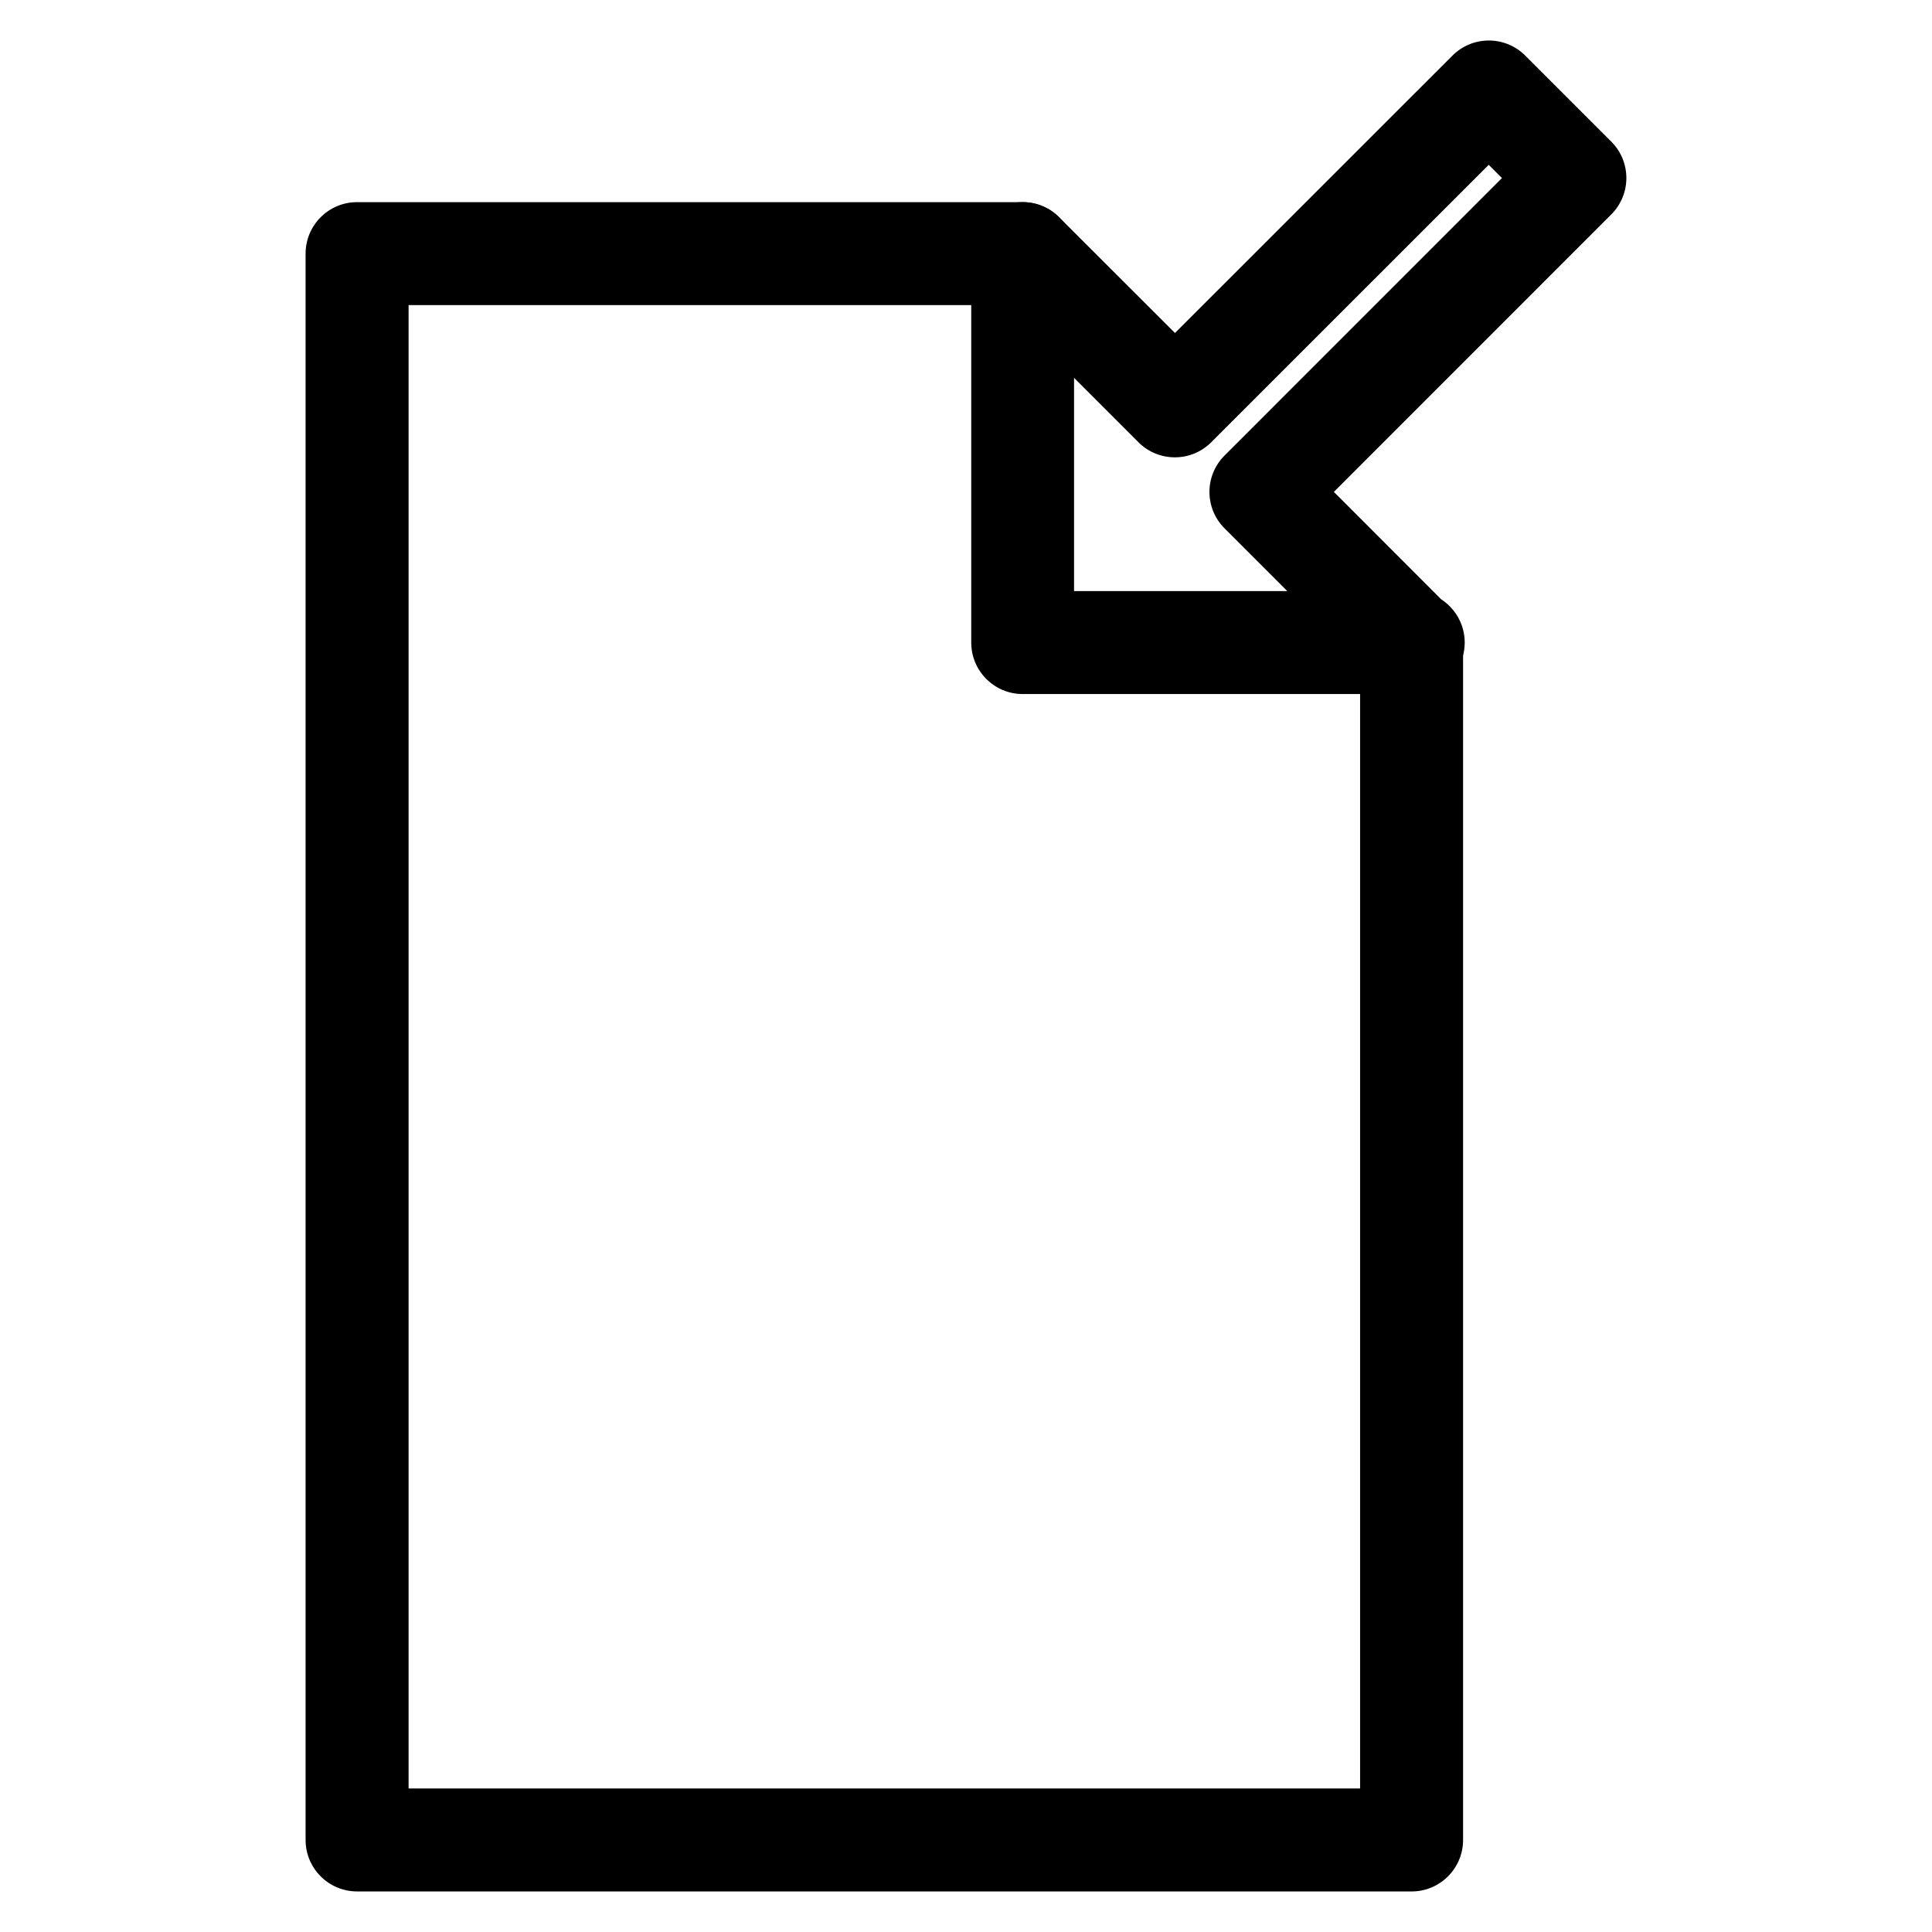
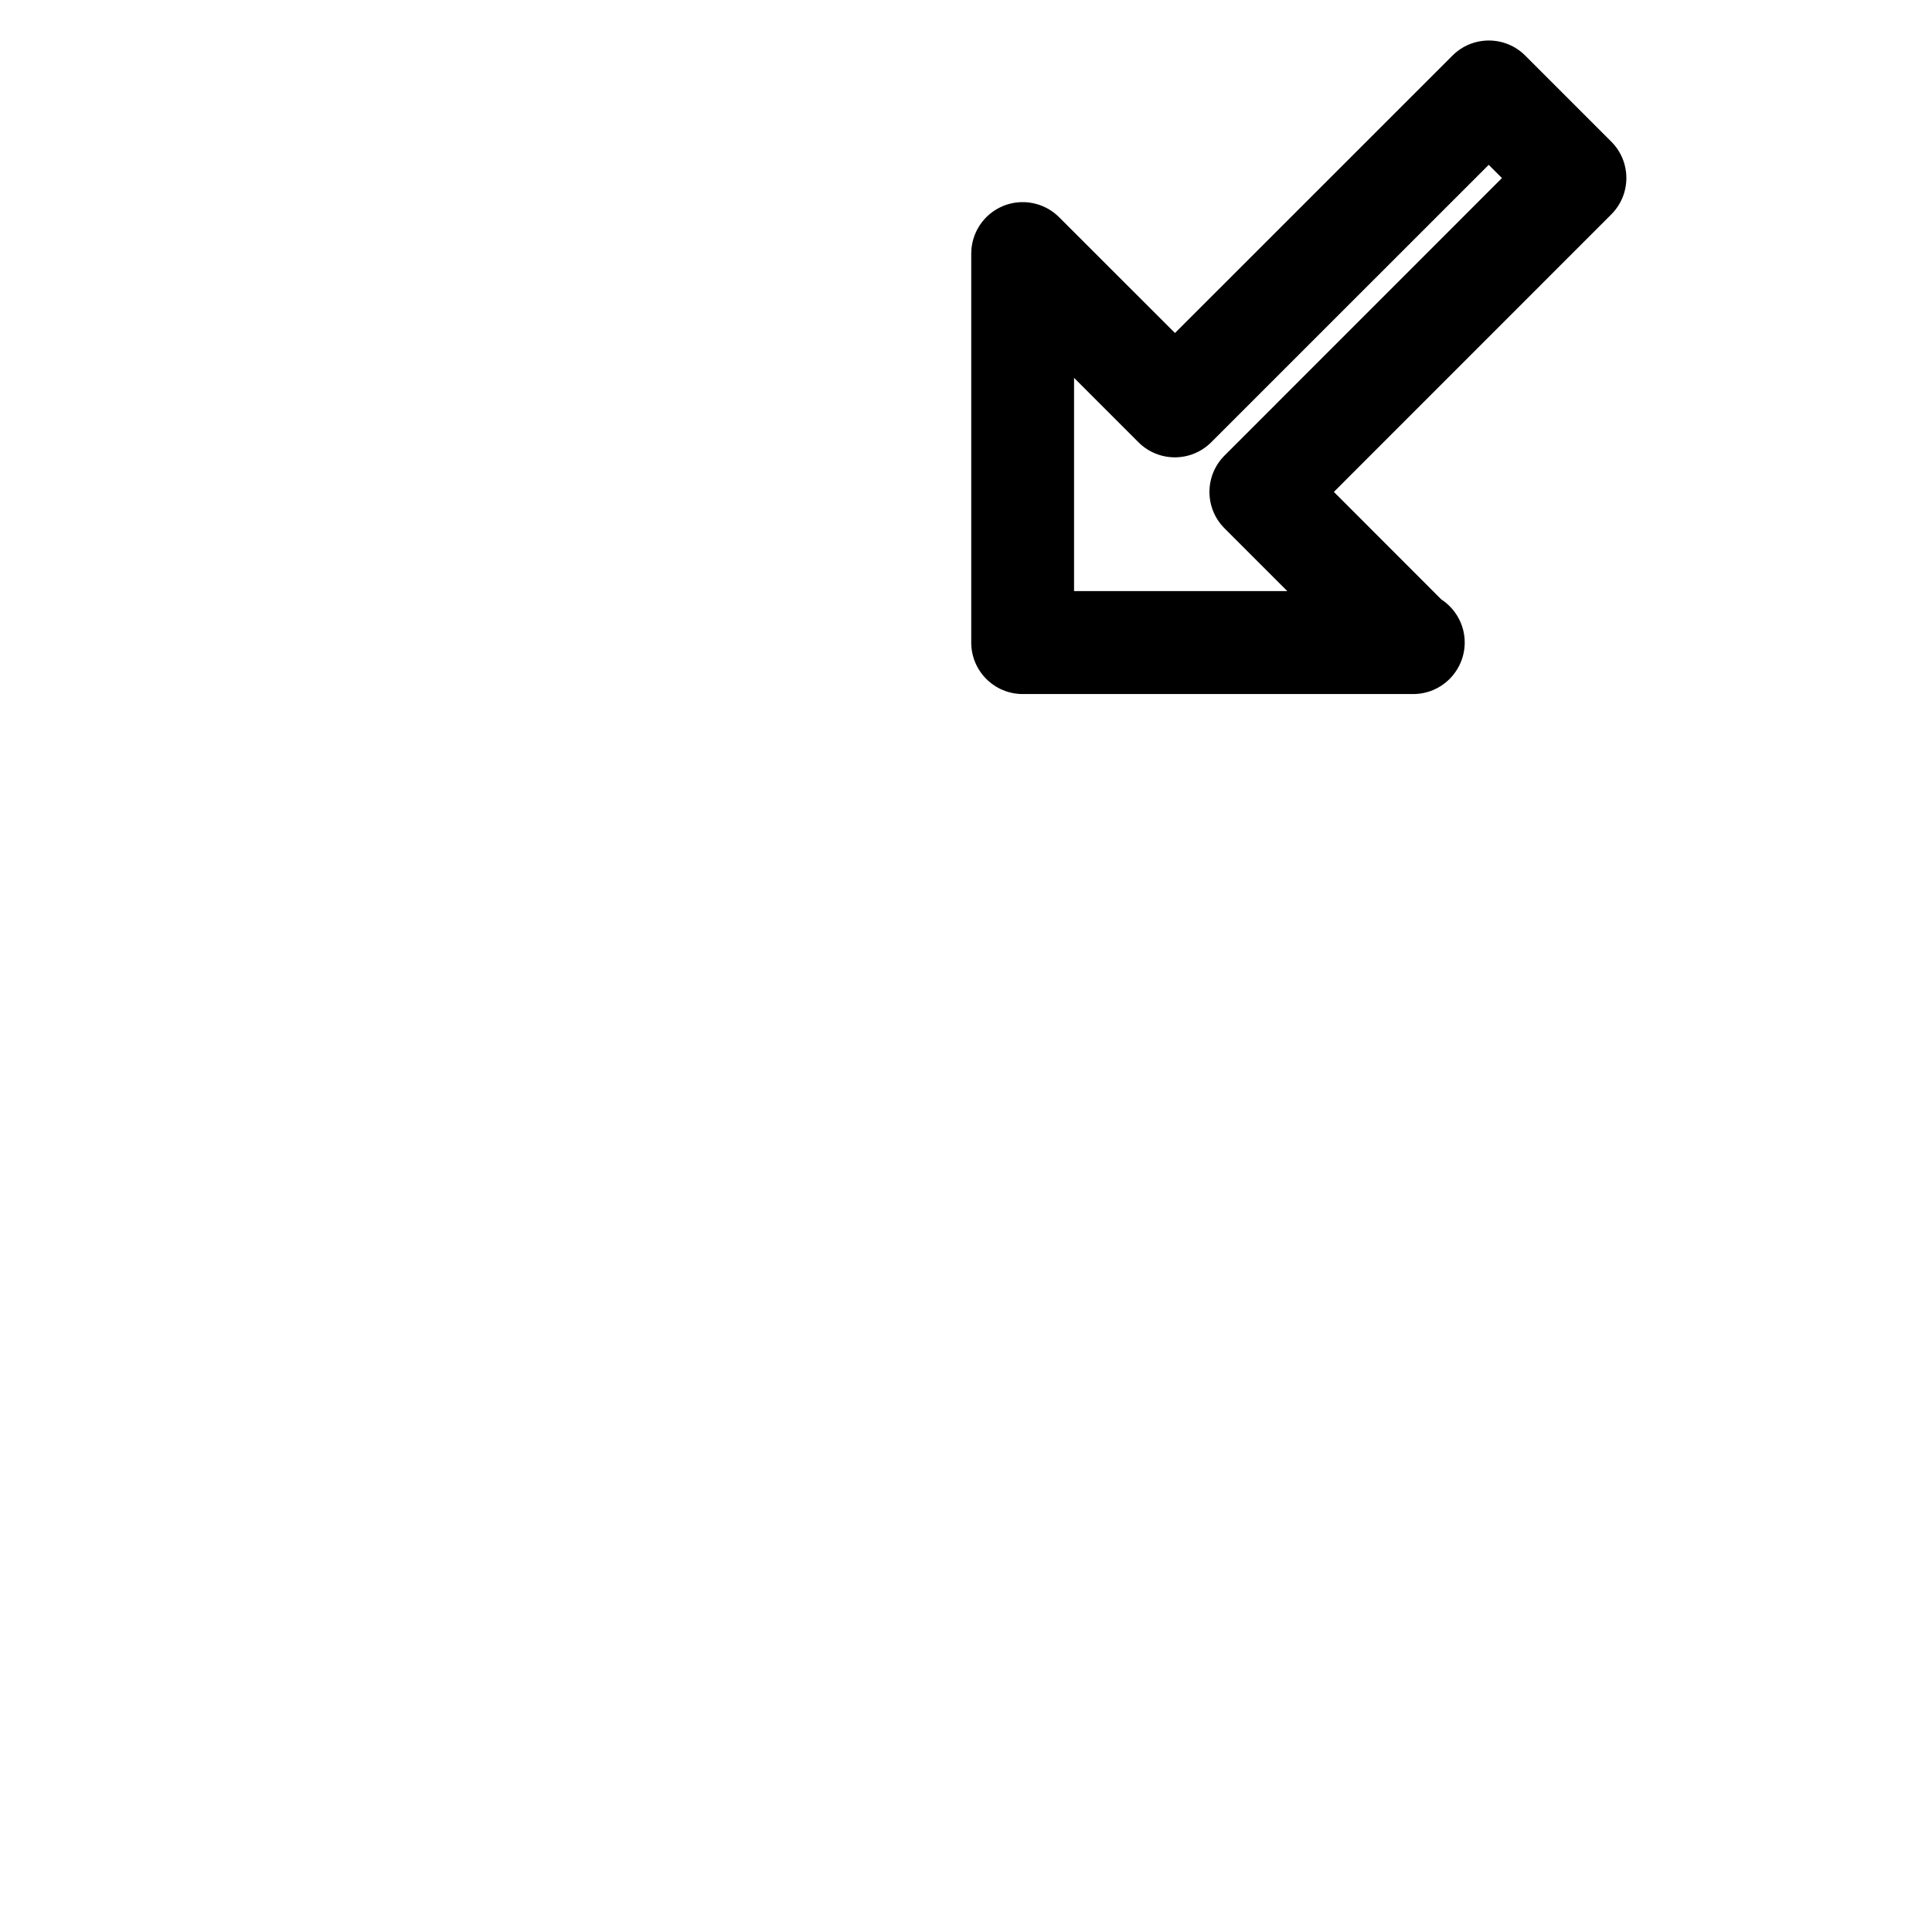
<svg xmlns="http://www.w3.org/2000/svg" fill="#000000" width="800px" height="800px" version="1.1" viewBox="144 144 512 512">
  <g>
-     <path d="m518.08 645.25h-279.45c-7.535 0-13.645-6.109-13.645-13.645v-420.39c0-7.535 6.109-13.645 13.645-13.645h176.38c7.535 0 13.645 6.109 13.645 13.645s-6.109 13.645-13.645 13.645h-162.73v393.1h252.16v-303.67c0-7.535 6.109-13.645 13.645-13.645s13.645 6.109 13.645 13.645v317.32c0 7.535-6.109 13.645-13.645 13.645z" />
    <path d="m518.52 327.93h-0.418-103.07c-7.535 0-13.645-6.109-13.645-13.645v-103.07c0-5.519 3.316-10.496 8.418-12.617 5.059-2.098 10.98-0.945 14.863 2.961l30.711 30.691 73.535-73.516c5.332-5.332 13.961-5.332 19.293 0l22.797 22.797c5.332 5.332 5.332 13.961 0 19.293l-73.516 73.535 28.461 28.484c3.738 2.434 6.215 6.656 6.215 11.441-0.02 7.535-6.129 13.645-13.645 13.645zm-89.848-27.289h56.469l-16.625-16.625c-5.332-5.332-5.332-13.961 0-19.293l73.516-73.535-3.504-3.504-73.535 73.516c-5.332 5.332-13.961 5.332-19.293 0l-17.066-17.066v56.508z" />
  </g>
</svg>